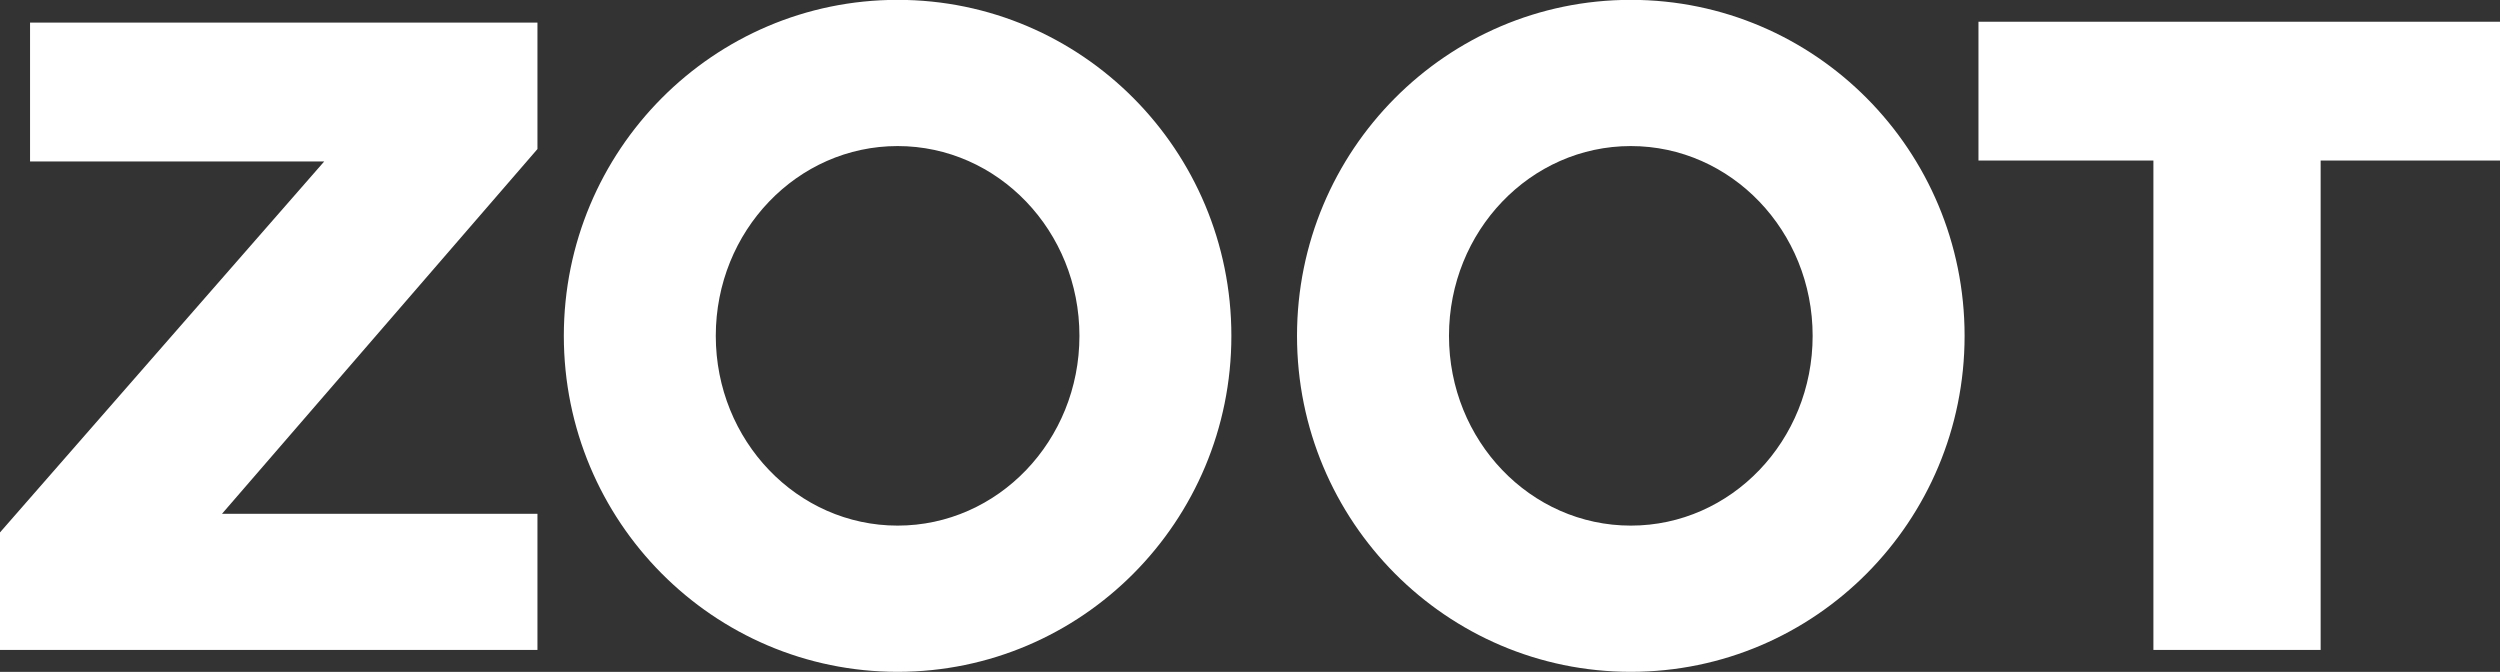
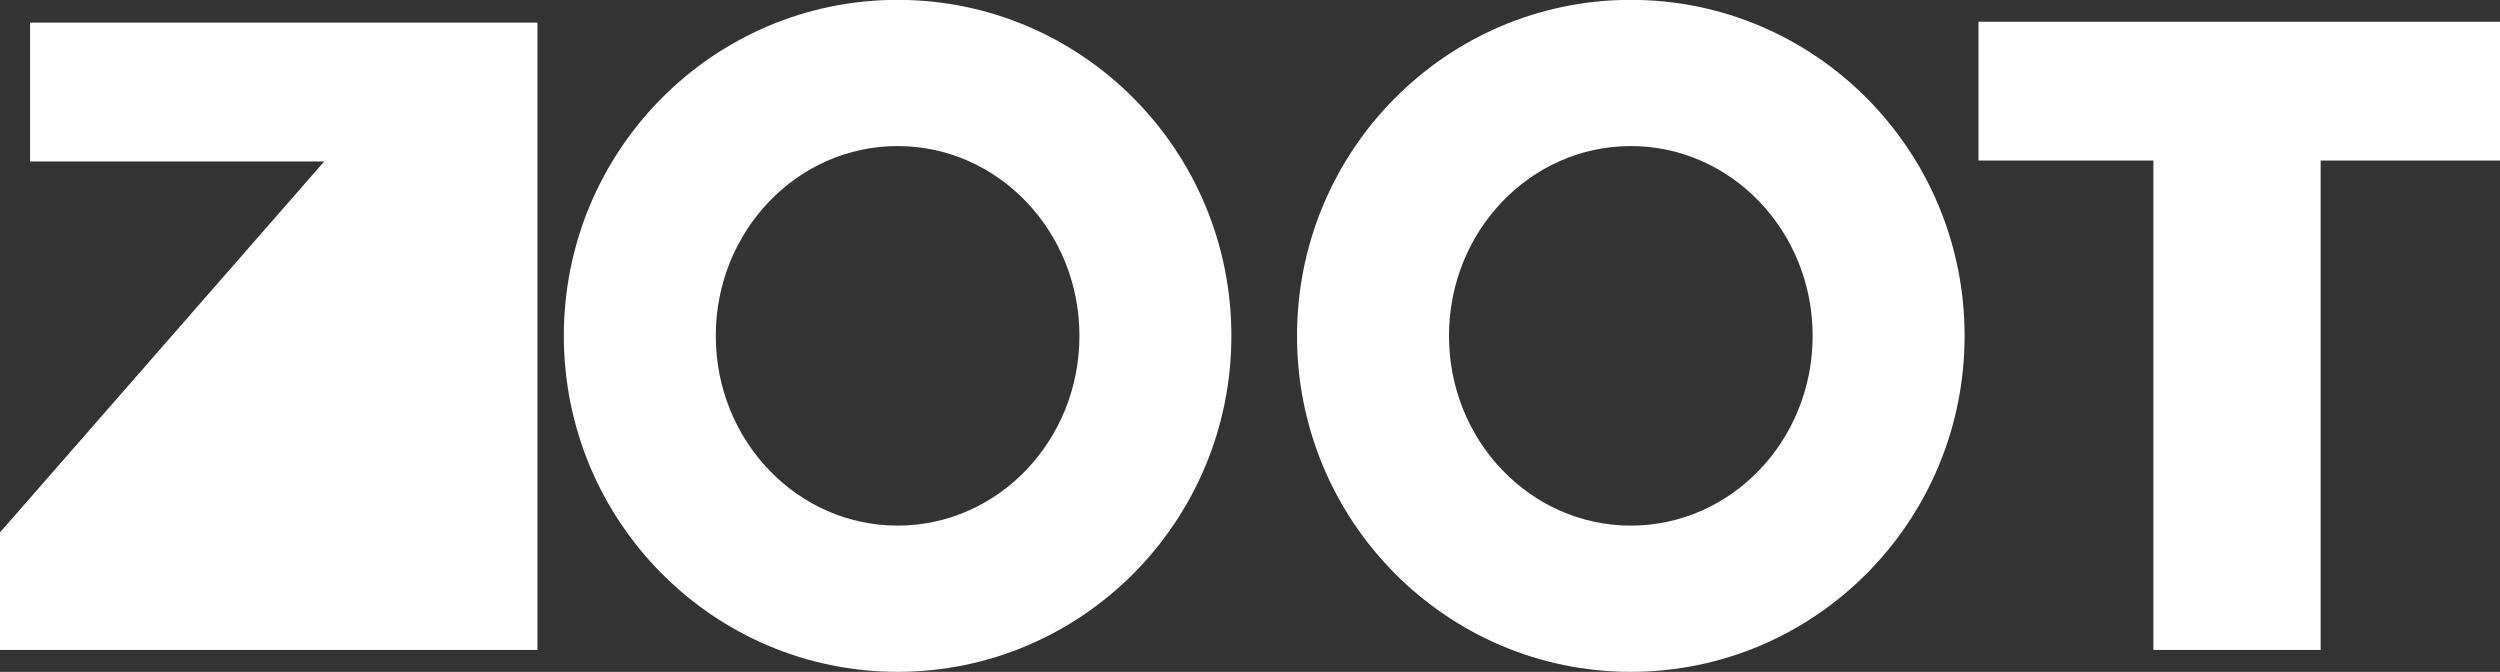
<svg xmlns="http://www.w3.org/2000/svg" preserveAspectRatio="xMidYMid" width="160" height="43" viewBox="0 0 160 43">
  <rect x="0" y="0" width="160" height="43" fill="#333333" stroke="none" />
  <defs>
    <style>
      .cls-1 {
        fill: #fff;
        fill-rule: evenodd;
      }
    </style>
  </defs>
-   <path d="M148.521,10.275 L148.521,41.595 L137.818,41.595 L137.818,10.275 L126.622,10.275 L126.622,1.392 L160.000,1.392 L160.000,10.275 L148.521,10.275 ZM104.372,42.997 C92.574,42.997 83.009,33.369 83.009,21.494 C83.009,9.618 92.574,-0.009 104.372,-0.009 C116.170,-0.009 125.734,9.618 125.734,21.494 C125.734,33.369 116.170,42.997 104.372,42.997 ZM104.372,9.348 C97.945,9.348 92.735,14.786 92.735,21.494 C92.735,28.201 97.945,33.639 104.372,33.639 C110.799,33.639 116.009,28.201 116.009,21.494 C116.009,14.786 110.799,9.348 104.372,9.348 ZM57.447,42.997 C45.649,42.997 36.085,33.369 36.085,21.494 C36.085,9.618 45.649,-0.009 57.447,-0.009 C69.245,-0.009 78.808,9.618 78.808,21.494 C78.808,33.369 69.245,42.997 57.447,42.997 ZM57.447,9.348 C51.020,9.348 45.810,14.786 45.810,21.494 C45.810,28.201 51.020,33.639 57.447,33.639 C63.874,33.639 69.084,28.201 69.084,21.494 C69.084,14.786 63.874,9.348 57.447,9.348 ZM-0.000,34.075 L20.751,10.332 L1.923,10.332 L1.923,1.448 L34.397,1.448 L34.397,9.539 L14.208,32.883 L34.397,32.883 L34.397,41.595 L-0.000,41.595 L-0.000,34.075 Z" class="cls-1" />
+   <path d="M148.521,10.275 L148.521,41.595 L137.818,41.595 L137.818,10.275 L126.622,10.275 L126.622,1.392 L160.000,1.392 L160.000,10.275 L148.521,10.275 ZM104.372,42.997 C92.574,42.997 83.009,33.369 83.009,21.494 C83.009,9.618 92.574,-0.009 104.372,-0.009 C116.170,-0.009 125.734,9.618 125.734,21.494 C125.734,33.369 116.170,42.997 104.372,42.997 ZM104.372,9.348 C97.945,9.348 92.735,14.786 92.735,21.494 C92.735,28.201 97.945,33.639 104.372,33.639 C110.799,33.639 116.009,28.201 116.009,21.494 C116.009,14.786 110.799,9.348 104.372,9.348 ZM57.447,42.997 C45.649,42.997 36.085,33.369 36.085,21.494 C36.085,9.618 45.649,-0.009 57.447,-0.009 C69.245,-0.009 78.808,9.618 78.808,21.494 C78.808,33.369 69.245,42.997 57.447,42.997 ZM57.447,9.348 C51.020,9.348 45.810,14.786 45.810,21.494 C45.810,28.201 51.020,33.639 57.447,33.639 C63.874,33.639 69.084,28.201 69.084,21.494 C69.084,14.786 63.874,9.348 57.447,9.348 ZM-0.000,34.075 L20.751,10.332 L1.923,10.332 L1.923,1.448 L34.397,1.448 L34.397,9.539 L34.397,32.883 L34.397,41.595 L-0.000,41.595 L-0.000,34.075 Z" class="cls-1" />
</svg>